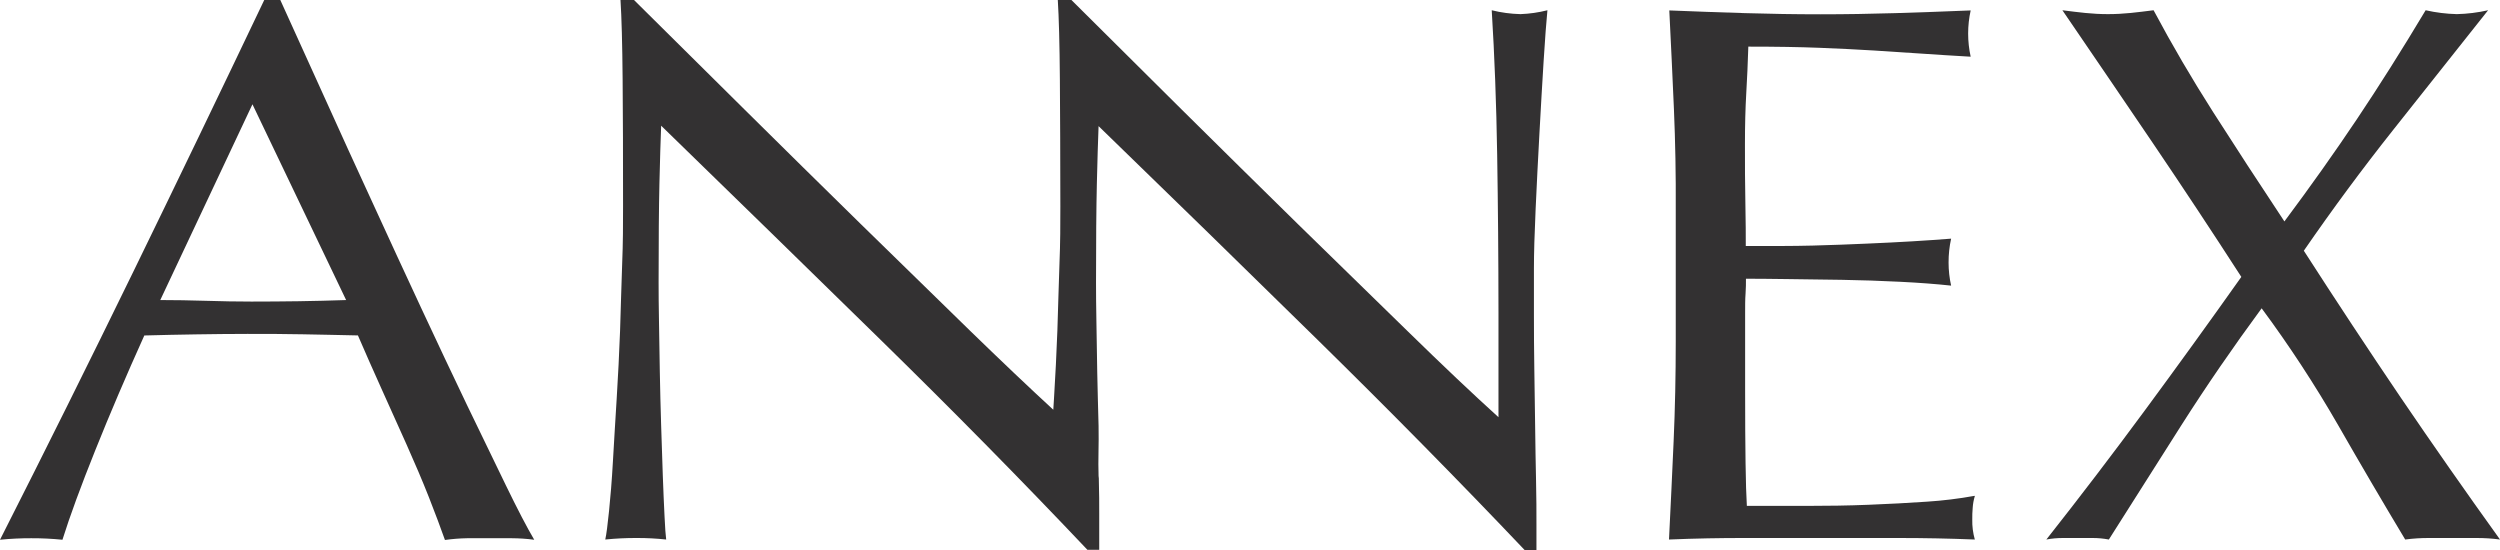
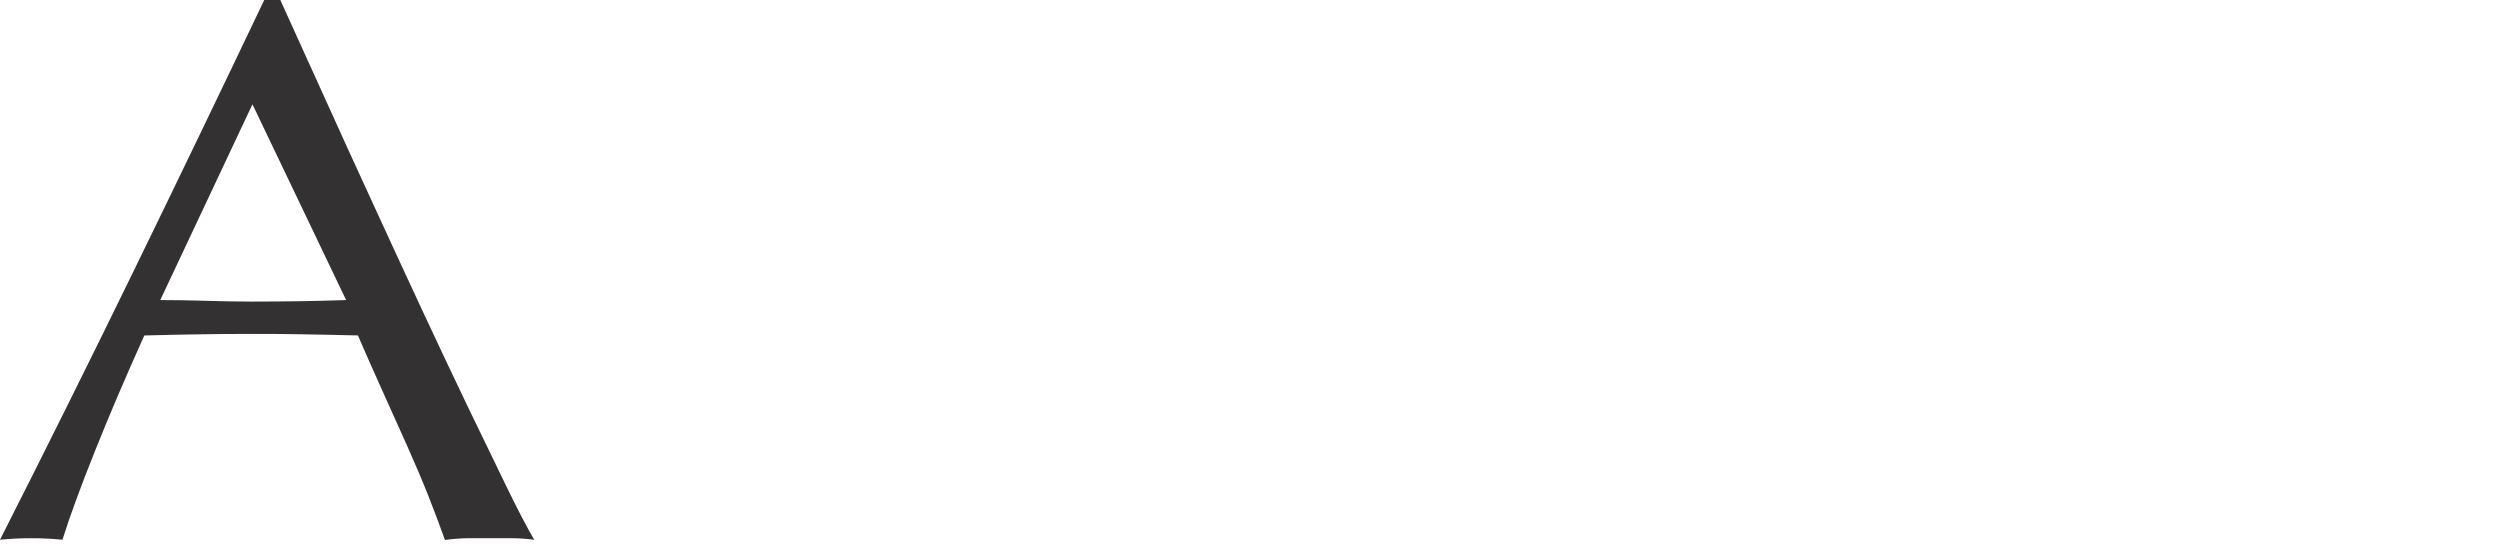
<svg xmlns="http://www.w3.org/2000/svg" width="100px" height="22px" viewBox="0 0 100 22" version="1.1">
  <title>Annex-Hotel-Wordmark</title>
  <g id="Page-1" stroke="none" stroke-width="1" fill="none" fill-rule="evenodd">
    <g id="Annex-Hotel-Wordmark" fill="#333132" fill-rule="nonzero">
      <path d="M11.954,12.049 C11.322,12.058 10.69,12.063 10.058,12.063 C9.473,12.063 8.866,12.052 8.235,12.032 C7.605,12.013 6.996,12.002 6.411,12.002 L10.098,4.171 L13.845,12.002 C13.213,12.024 12.581,12.039 11.949,12.049 M18.684,16.21 C18.108,15.007 17.494,13.708 16.843,12.311 C16.192,10.914 15.542,9.506 14.892,8.086 C14.238,6.669 13.597,5.264 12.968,3.869 L11.212,0 L10.57,0 C8.814,3.685 7.069,7.306 5.335,10.863 C3.6,14.42 1.822,17.996 0,21.59 C0.415,21.548 0.832,21.528 1.249,21.529 C1.666,21.528 2.083,21.548 2.498,21.59 C2.792,20.653 3.231,19.455 3.816,17.998 C4.4,16.54 5.053,15.014 5.773,13.419 C6.472,13.401 7.159,13.384 7.835,13.375 C8.51,13.365 9.205,13.356 9.894,13.356 C10.636,13.356 11.38,13.356 12.122,13.372 C12.864,13.389 13.598,13.398 14.317,13.417 C14.61,14.096 14.926,14.811 15.264,15.561 C15.603,16.311 15.935,17.05 16.262,17.78 C16.587,18.511 16.888,19.209 17.156,19.889 C17.423,20.568 17.63,21.126 17.798,21.599 C18.092,21.558 18.388,21.534 18.684,21.529 L20.474,21.529 C20.773,21.531 21.072,21.551 21.369,21.59 C21.08,21.099 20.705,20.38 20.244,19.432 C19.782,18.484 19.262,17.41 18.684,16.21" id="Shape" />
-       <path d="M59.669,0.41 C59.781,2.219 59.854,4.146 59.887,6.191 C59.92,8.235 59.938,10.337 59.939,12.496 L59.939,16.688 C58.904,15.751 57.694,14.605 56.309,13.251 C54.923,11.896 53.459,10.468 51.917,8.965 C50.377,7.454 48.824,5.924 47.258,4.372 L42.857,0 L42.312,0 C42.356,0.698 42.384,1.757 42.395,3.175 C42.406,4.593 42.412,6.289 42.414,8.262 C42.414,8.942 42.414,9.71 42.378,10.575 C42.343,11.439 42.329,12.32 42.295,13.227 C42.262,14.134 42.215,15.034 42.16,15.938 C42.149,16.091 42.141,16.24 42.132,16.39 C41.168,15.503 40.062,14.453 38.814,13.241 C37.43,11.895 35.967,10.466 34.425,8.956 C32.883,7.445 31.329,5.914 29.763,4.363 L25.36,0 L24.82,0 C24.864,0.698 24.893,1.757 24.905,3.175 C24.918,4.593 24.923,6.289 24.922,8.262 C24.922,8.942 24.922,9.71 24.886,10.575 C24.851,11.439 24.836,12.32 24.803,13.227 C24.77,14.134 24.723,15.034 24.668,15.938 C24.614,16.843 24.559,17.682 24.517,18.452 C24.474,19.223 24.419,19.884 24.362,20.439 C24.306,20.995 24.256,21.377 24.211,21.581 C24.627,21.539 25.044,21.518 25.462,21.52 C25.858,21.518 26.254,21.539 26.647,21.581 C26.626,21.417 26.602,21.112 26.581,20.643 C26.559,20.175 26.533,19.64 26.512,19.024 C26.491,18.408 26.467,17.74 26.446,17.021 C26.424,16.301 26.405,15.591 26.393,14.893 C26.382,14.195 26.372,13.527 26.36,12.89 C26.348,12.252 26.344,11.718 26.344,11.287 C26.344,9.622 26.355,8.306 26.377,7.339 C26.401,6.373 26.422,5.603 26.446,5.028 C29.367,7.868 32.292,10.722 35.221,13.59 C38.151,16.458 40.908,19.258 43.495,21.991 L43.969,21.991 L43.969,21.145 C43.969,20.969 43.969,20.758 43.969,20.54 C43.969,20.151 43.969,19.713 43.954,19.233 C43.954,19.167 43.954,19.104 43.943,19.038 L43.943,19.038 C43.919,18.422 43.959,17.757 43.943,17.037 C43.926,16.318 43.902,15.608 43.89,14.91 C43.879,14.211 43.869,13.544 43.857,12.906 C43.845,12.269 43.841,11.735 43.841,11.303 C43.841,9.638 43.852,8.322 43.874,7.355 C43.898,6.39 43.919,5.619 43.943,5.045 C46.867,7.88 49.79,10.732 52.711,13.6 C55.632,16.468 58.39,19.268 60.984,22 L61.458,22 L61.458,20.974 C61.458,20.479 61.458,19.901 61.442,19.233 C61.425,18.565 61.418,17.843 61.406,17.075 C61.394,16.306 61.385,15.538 61.373,14.776 C61.361,14.014 61.357,13.286 61.357,12.587 L61.357,10.739 C61.357,10.141 61.38,9.352 61.425,8.365 C61.47,7.379 61.52,6.371 61.577,5.342 C61.634,4.314 61.688,3.348 61.745,2.444 C61.802,1.539 61.852,0.862 61.897,0.41 C61.543,0.5 61.181,0.552 60.816,0.565 C60.429,0.555 60.045,0.504 59.669,0.41" id="Path" />
-       <path d="M78.984,19.833 C78.353,19.948 77.716,20.026 77.076,20.067 C76.344,20.118 75.566,20.158 74.746,20.191 C73.926,20.224 73.087,20.236 72.23,20.236 L69.874,20.236 C69.85,19.847 69.833,19.271 69.822,18.509 C69.811,17.746 69.805,16.781 69.805,15.613 L69.805,12.566 C69.805,12.238 69.805,11.964 69.822,11.749 C69.838,11.533 69.838,11.334 69.838,11.149 C70.246,11.149 70.792,11.153 71.476,11.163 L73.673,11.193 C74.447,11.206 75.224,11.232 76.002,11.271 C76.781,11.31 77.462,11.361 78.045,11.425 C77.977,11.122 77.943,10.813 77.943,10.502 C77.942,10.181 77.976,9.86 78.045,9.546 C77.551,9.585 77.027,9.621 76.474,9.654 C75.921,9.687 75.319,9.717 74.668,9.745 C74.014,9.776 73.296,9.801 72.507,9.823 C71.718,9.844 70.822,9.841 69.831,9.841 C69.831,9.452 69.831,8.876 69.815,8.117 C69.798,7.358 69.798,6.575 69.798,5.774 C69.798,5.014 69.815,4.336 69.85,3.74 C69.885,3.143 69.913,2.518 69.933,1.865 C71.039,1.865 71.987,1.881 72.777,1.912 C73.564,1.942 74.291,1.98 74.955,2.02 L76.851,2.144 C77.448,2.186 78.107,2.226 78.827,2.268 C78.692,1.658 78.692,1.027 78.827,0.417 C77.813,0.459 76.811,0.495 75.822,0.525 C74.829,0.555 73.829,0.572 72.815,0.572 C71.801,0.572 70.796,0.555 69.793,0.525 C68.791,0.494 67.784,0.459 66.772,0.417 C66.838,1.731 66.9,3.046 66.957,4.363 C67.013,5.68 67.038,7.014 67.03,8.365 L67.03,13.668 C67.03,15.025 67.002,16.353 66.945,17.651 C66.888,18.949 66.826,20.259 66.76,21.581 C67.796,21.538 68.823,21.518 69.841,21.52 L75.972,21.52 C76.972,21.52 77.979,21.54 78.993,21.581 C78.919,21.32 78.884,21.05 78.891,20.779 C78.891,20.636 78.891,20.477 78.908,20.311 C78.918,20.152 78.947,19.994 78.993,19.842" id="Path" />
-       <path d="M96.019,15.887 C94.725,13.975 93.436,12.022 92.153,10.029 C93.3,8.365 94.493,6.752 95.732,5.19 C96.97,3.628 98.234,2.035 99.524,0.41 C99.114,0.503 98.695,0.555 98.275,0.565 C97.854,0.555 97.436,0.503 97.026,0.41 C96.078,1.994 95.16,3.448 94.272,4.773 C93.384,6.098 92.419,7.459 91.376,8.857 C90.34,7.295 89.392,5.841 88.532,4.494 C87.673,3.148 86.876,1.786 86.143,0.41 C85.828,0.452 85.522,0.487 85.231,0.518 C84.928,0.549 84.623,0.565 84.318,0.565 C84.014,0.565 83.711,0.549 83.408,0.518 C83.115,0.487 82.811,0.452 82.496,0.41 C83.733,2.219 84.943,3.997 86.127,5.743 C87.31,7.49 88.485,9.267 89.653,11.076 C88.372,12.885 87.089,14.66 85.804,16.402 C84.52,18.144 83.203,19.87 81.854,21.581 C82.071,21.54 82.292,21.52 82.513,21.52 L83.698,21.52 C83.918,21.519 84.138,21.54 84.354,21.581 C85.302,20.081 86.27,18.555 87.259,17.002 C88.248,15.449 89.317,13.893 90.466,12.332 C91.574,13.83 92.595,15.389 93.523,17.002 C94.413,18.556 95.308,20.083 96.208,21.581 C96.522,21.539 96.839,21.519 97.156,21.52 L99.052,21.52 C99.369,21.519 99.686,21.539 100,21.581 C98.641,19.69 97.314,17.792 96.019,15.887" id="Path" />
    </g>
  </g>
</svg>